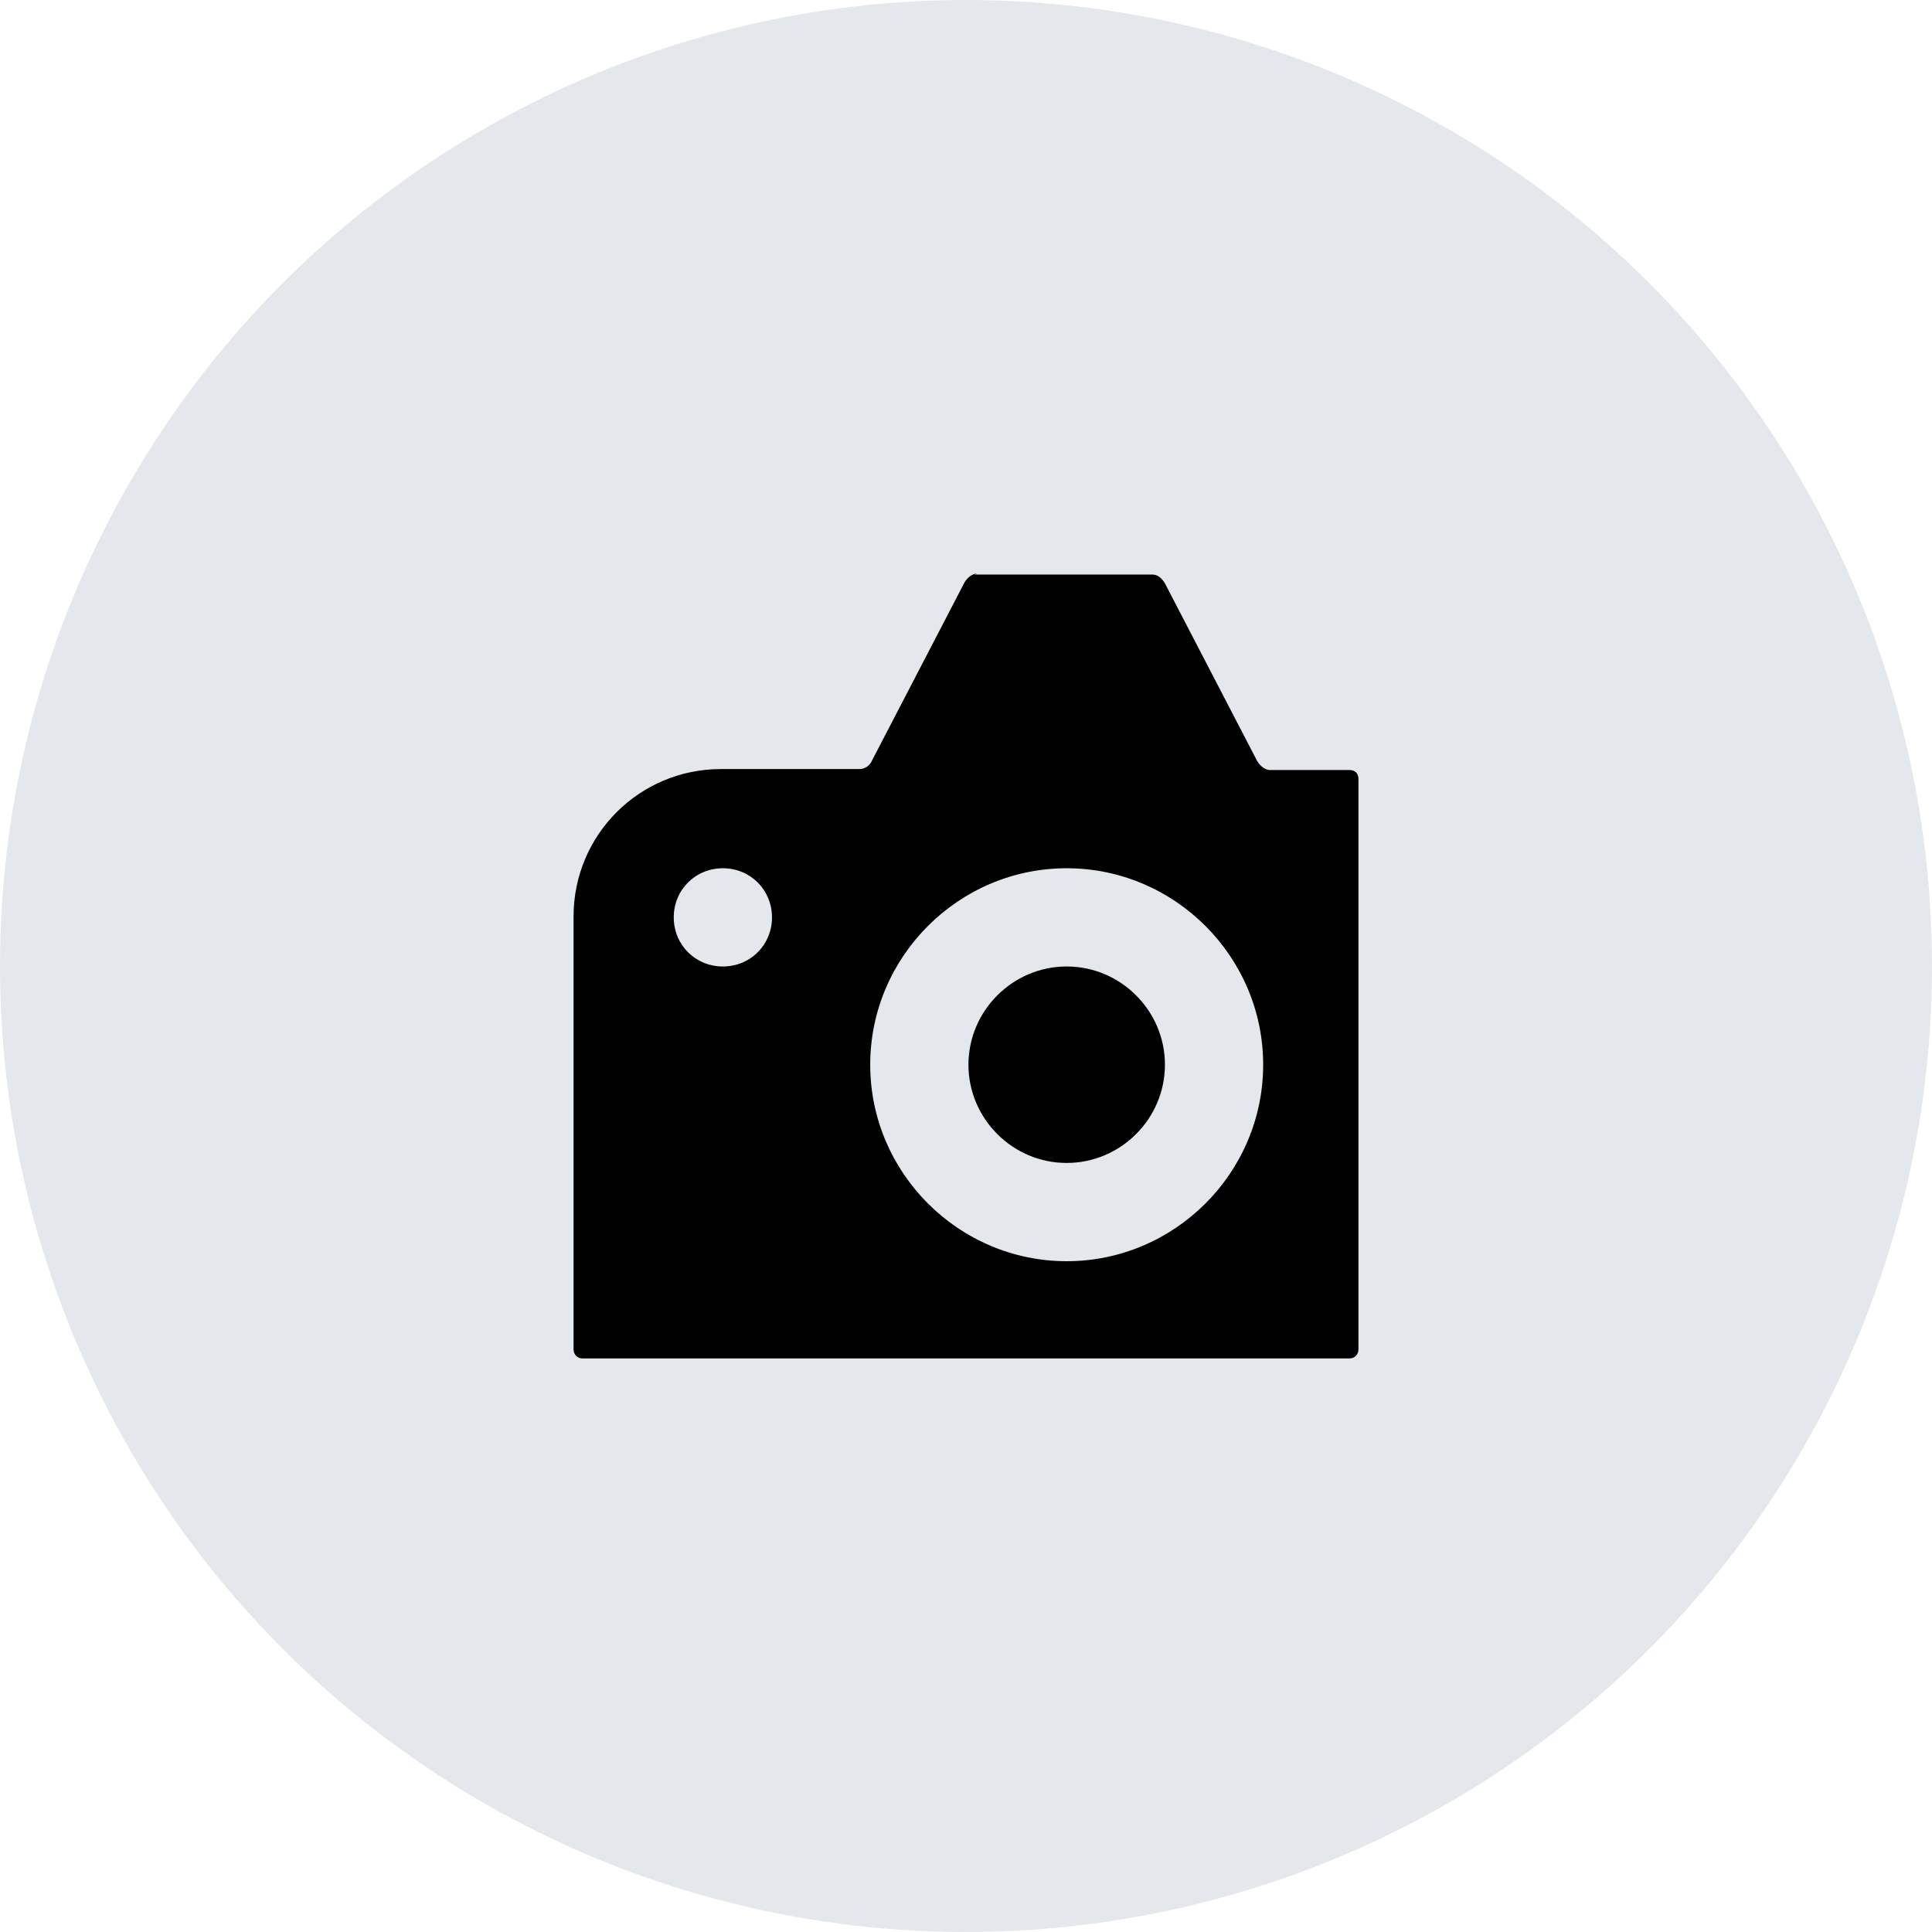
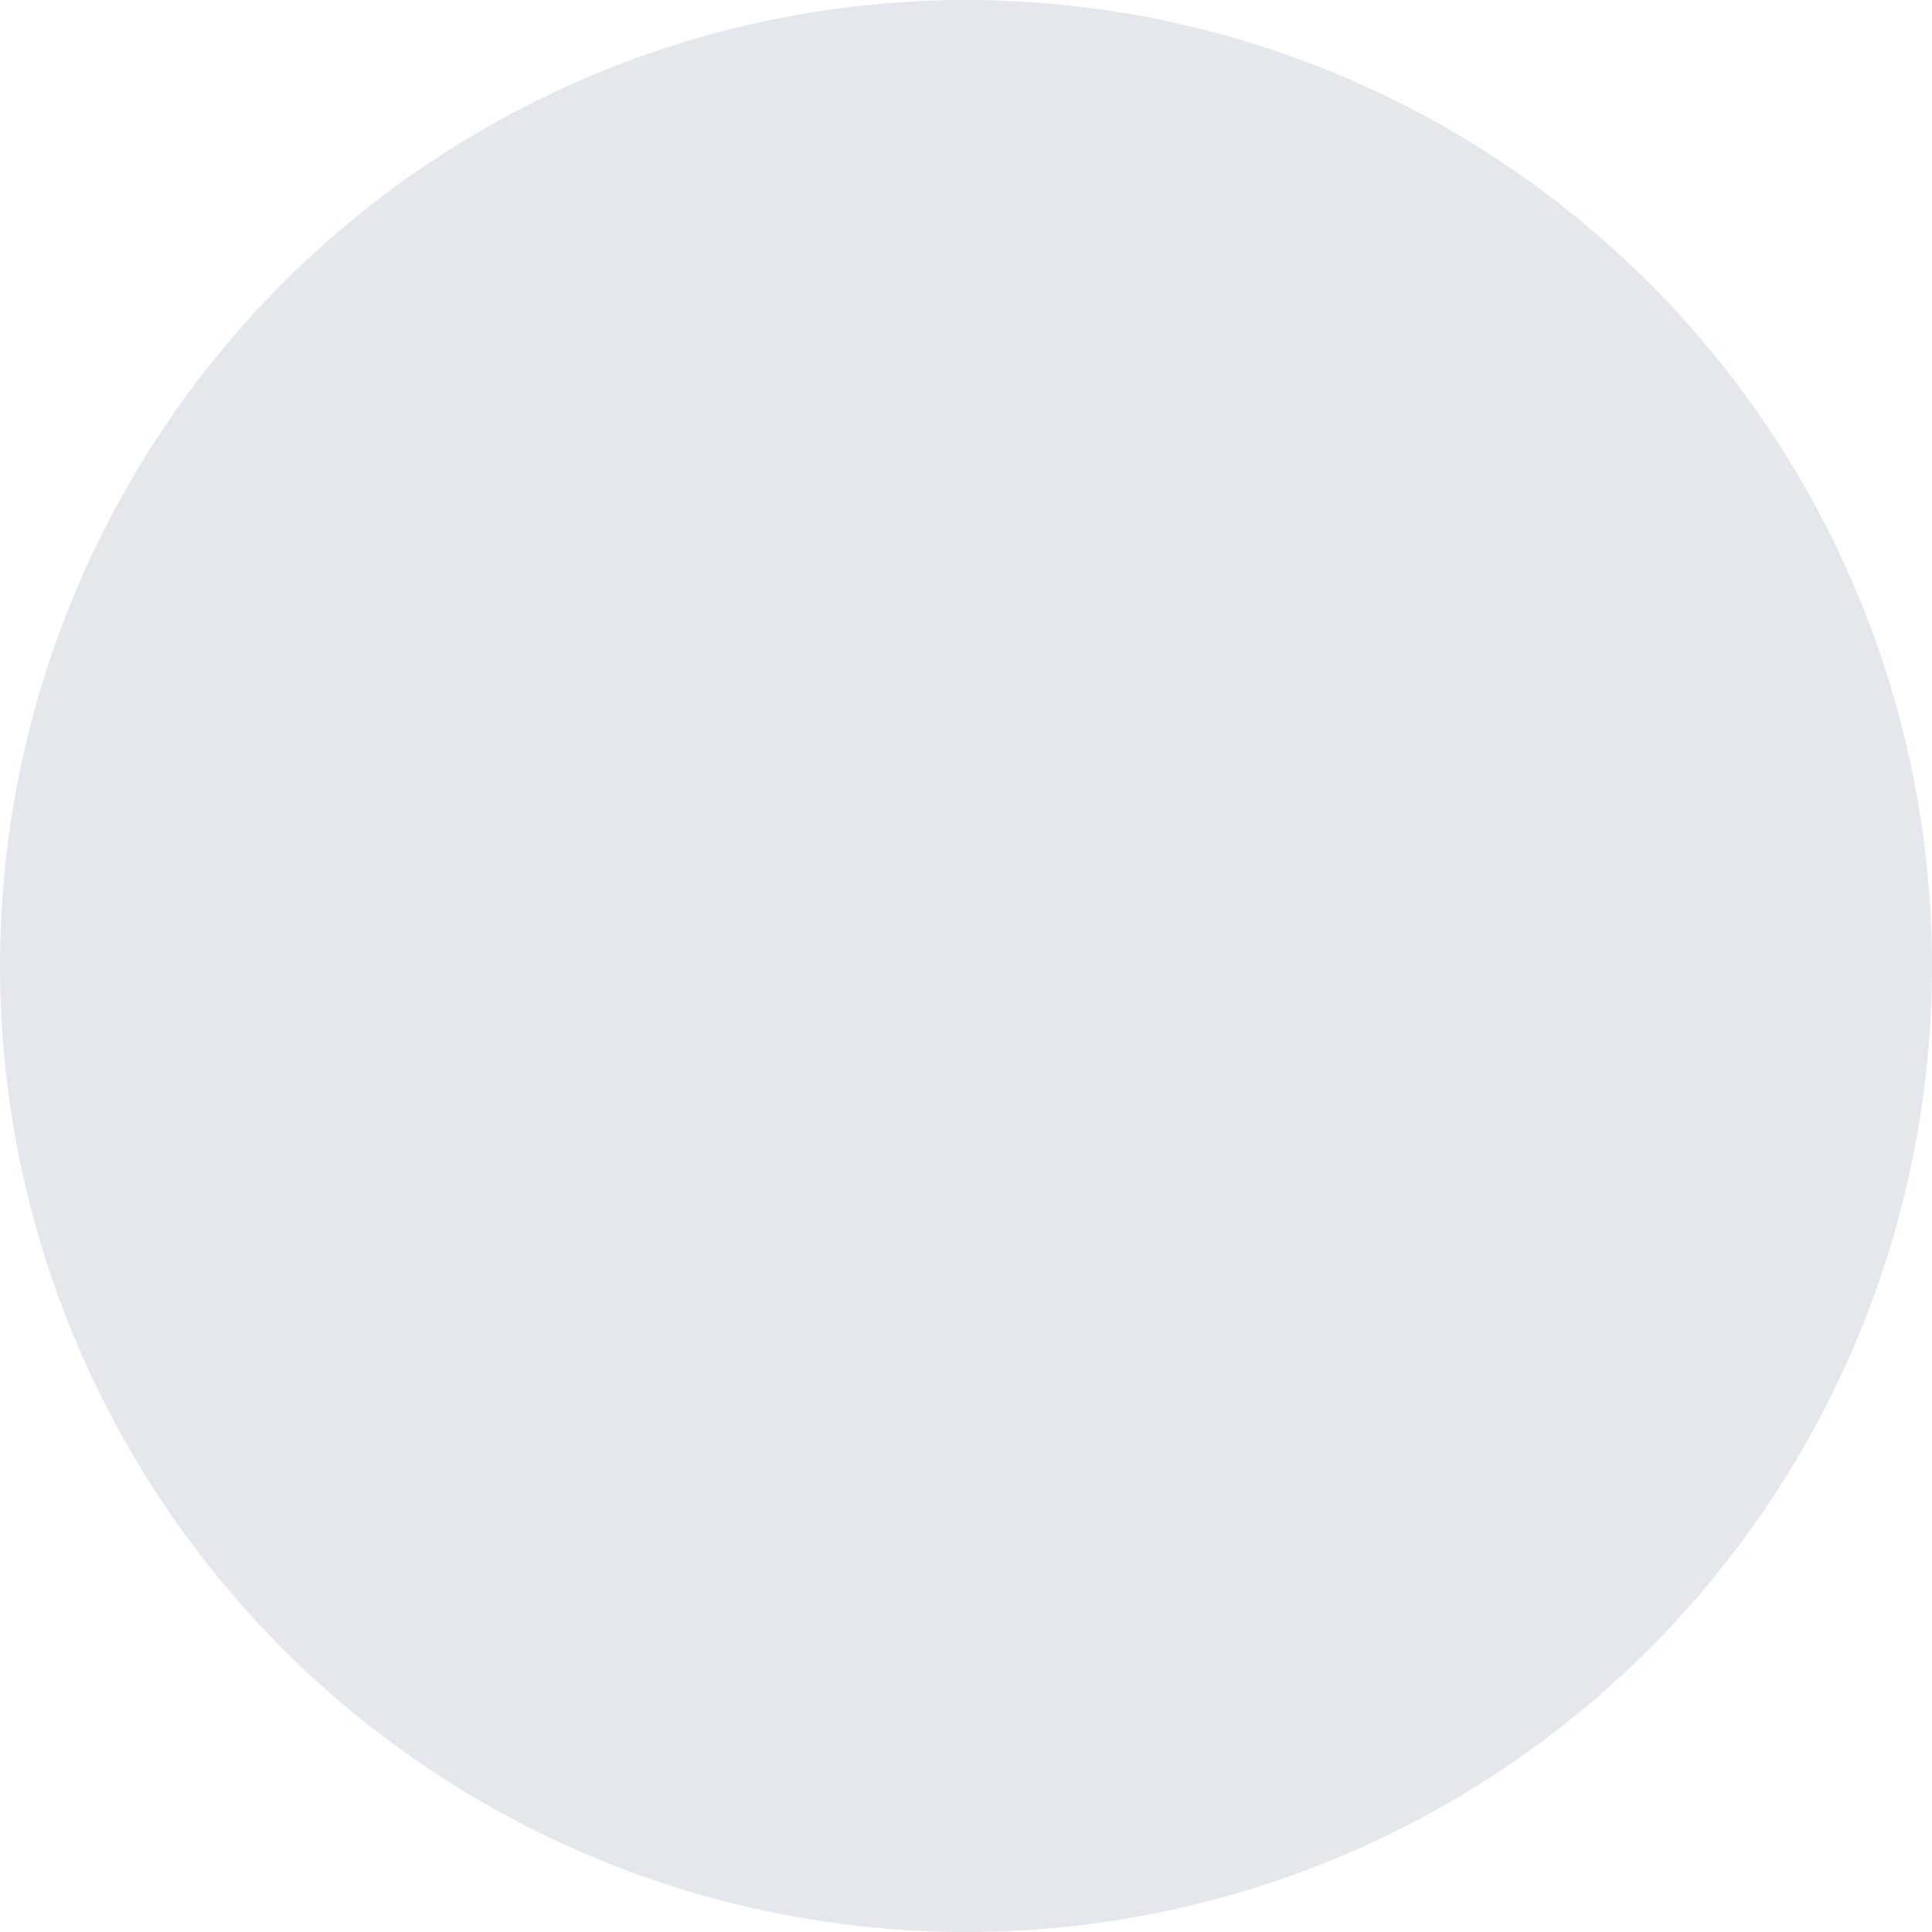
<svg xmlns="http://www.w3.org/2000/svg" width="64" height="64" viewBox="0 0 64 64" fill="none">
  <circle cx="32" cy="32" r="32" fill="#E4E7EC" />
-   <path d="M32.374 19C32.212 19 32.049 19.13 31.951 19.293L28.892 25.183C28.827 25.345 28.665 25.476 28.469 25.476H23.881C21.18 25.476 19 27.656 19 30.357V44.707C19 44.87 19.13 45 19.293 45H44.707C44.87 45 45 44.87 45 44.707V25.801C45 25.606 44.87 25.508 44.707 25.508H42.071C41.909 25.508 41.746 25.378 41.648 25.215L38.59 19.325C38.492 19.163 38.362 19.032 38.166 19.032H32.277L32.374 19ZM23.946 28.762C24.857 28.762 25.573 29.478 25.573 30.389C25.573 31.3 24.857 32.016 23.946 32.016C23.035 32.016 22.319 31.3 22.319 30.389C22.319 29.478 23.035 28.762 23.946 28.762ZM35.335 28.762C38.915 28.762 41.844 31.691 41.844 35.27C41.844 38.85 38.915 41.779 35.335 41.779C31.756 41.779 28.827 38.85 28.827 35.27C28.827 31.691 31.756 28.762 35.335 28.762ZM35.335 32.016C33.546 32.016 32.081 33.481 32.081 35.27C32.081 37.06 33.546 38.524 35.335 38.524C37.125 38.524 38.59 37.06 38.59 35.27C38.59 33.481 37.125 32.016 35.335 32.016Z" fill="black" />
</svg>